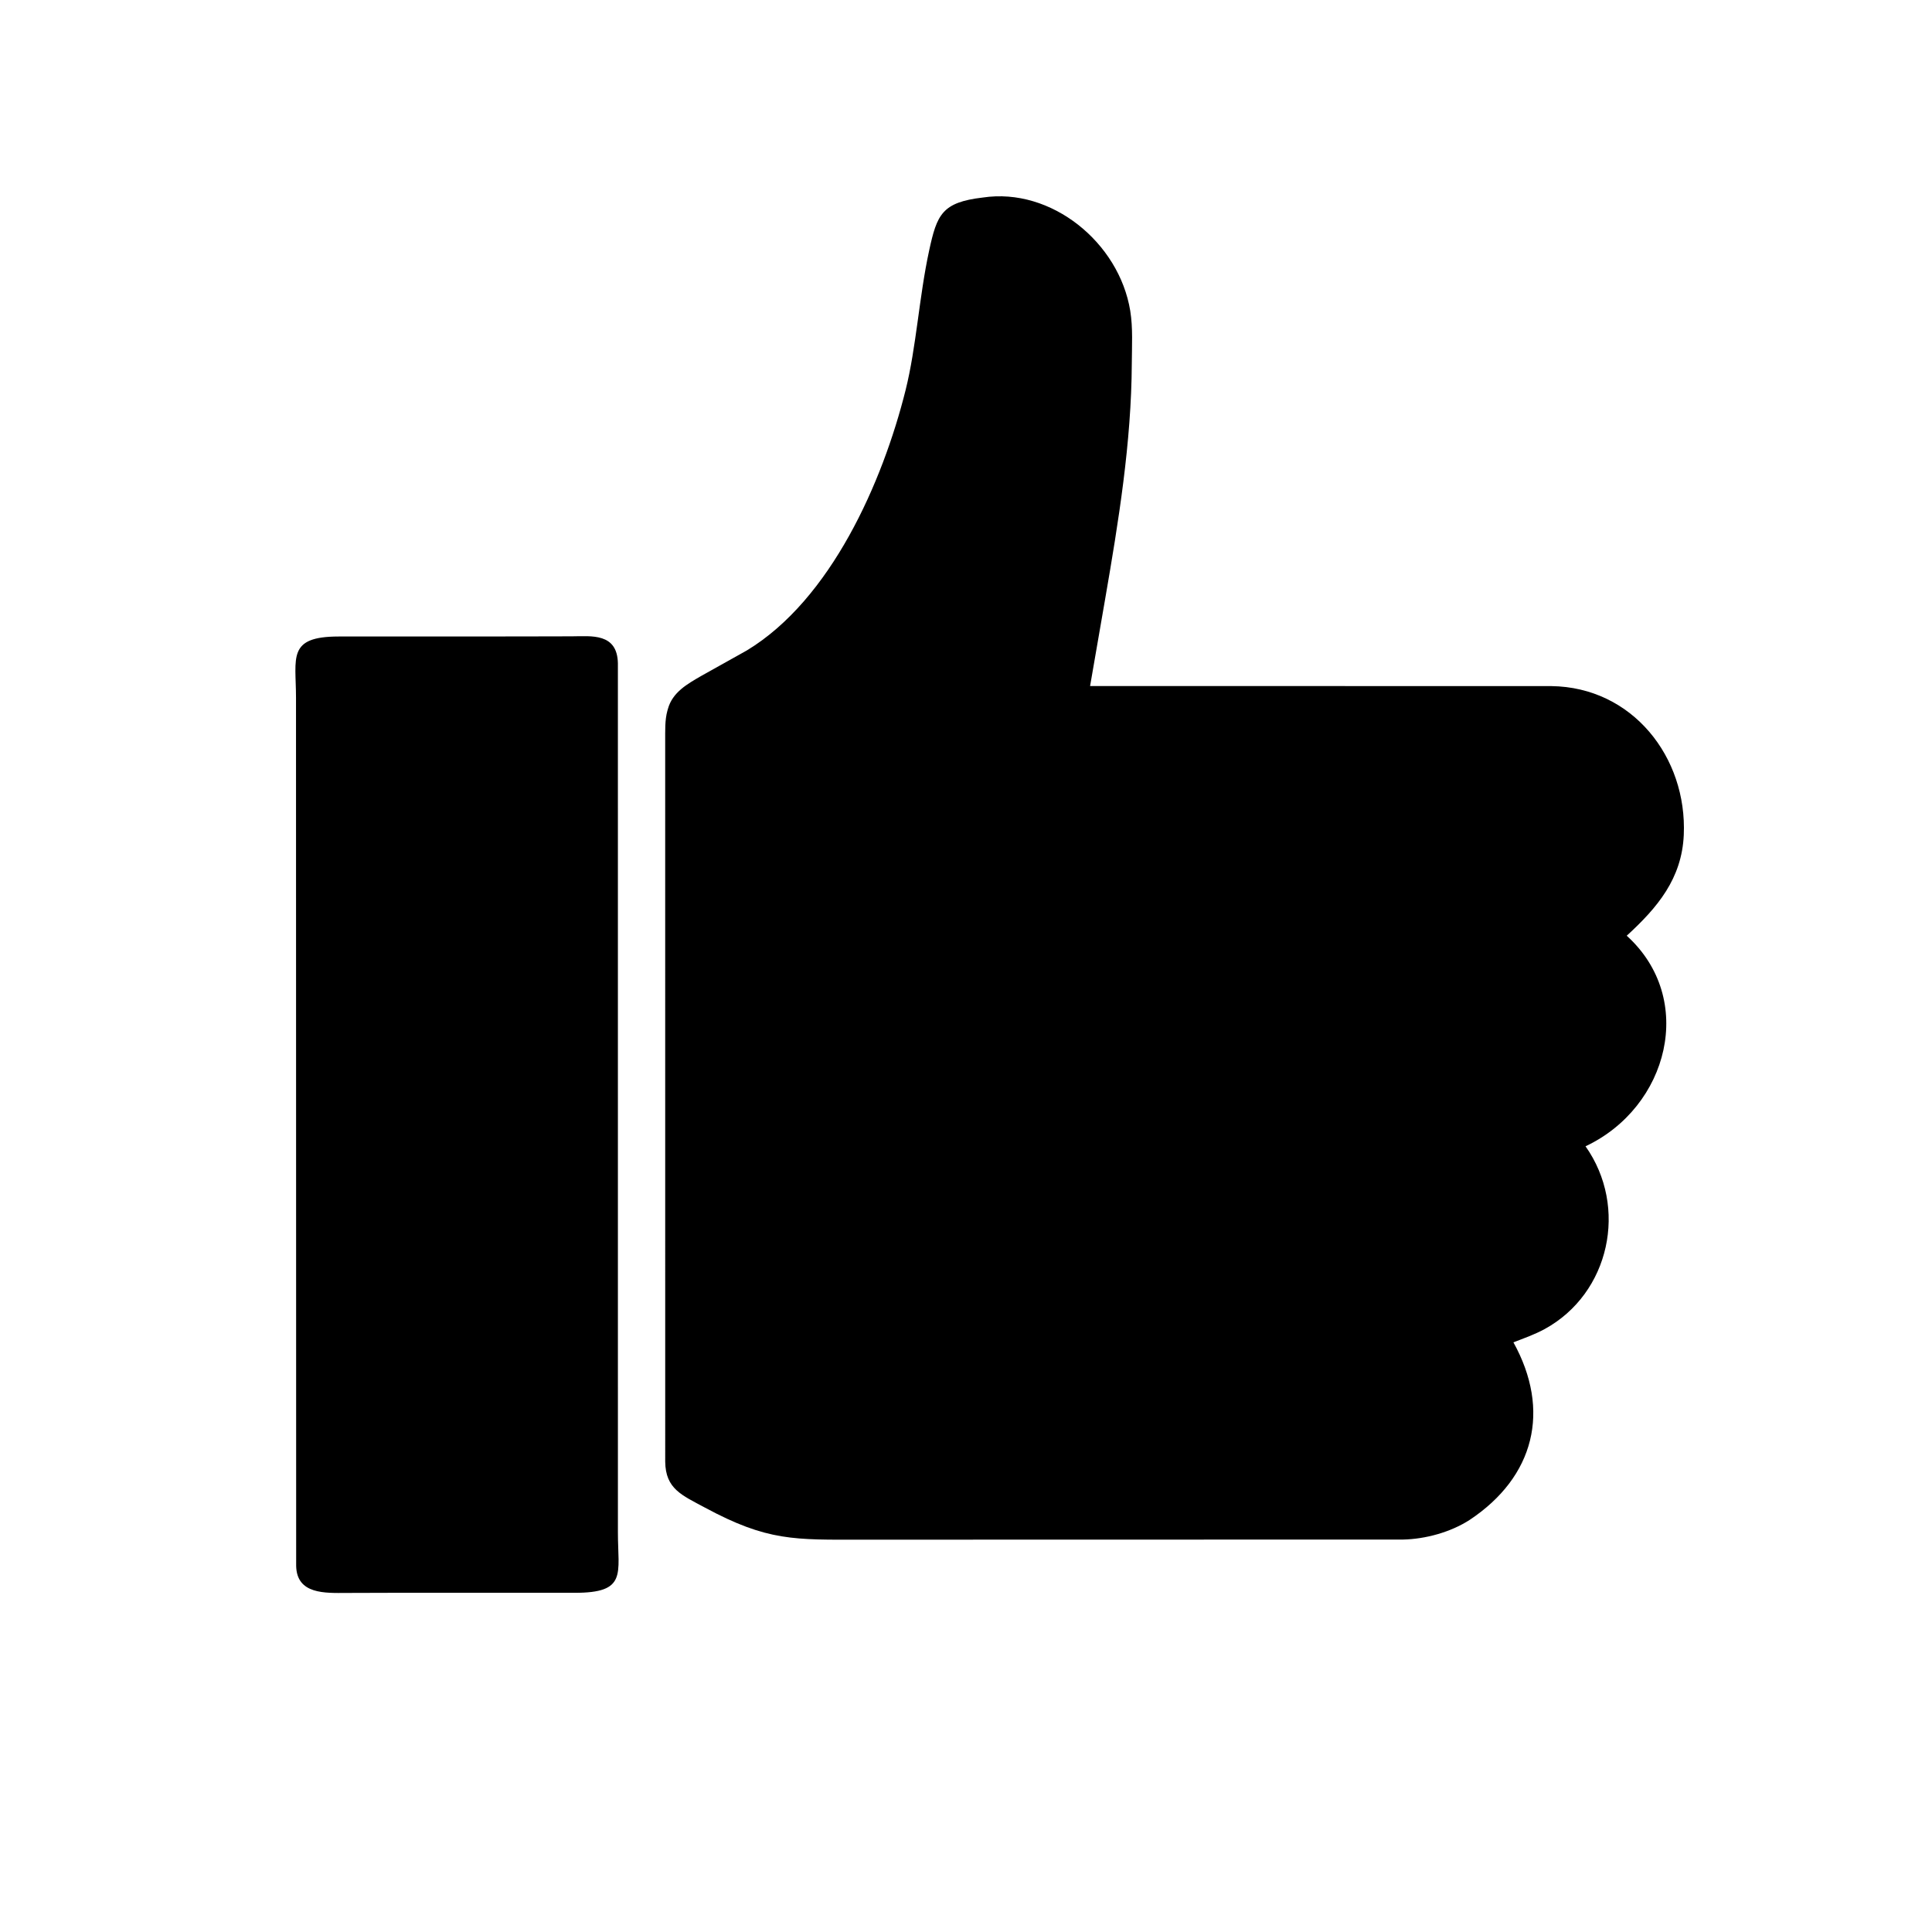
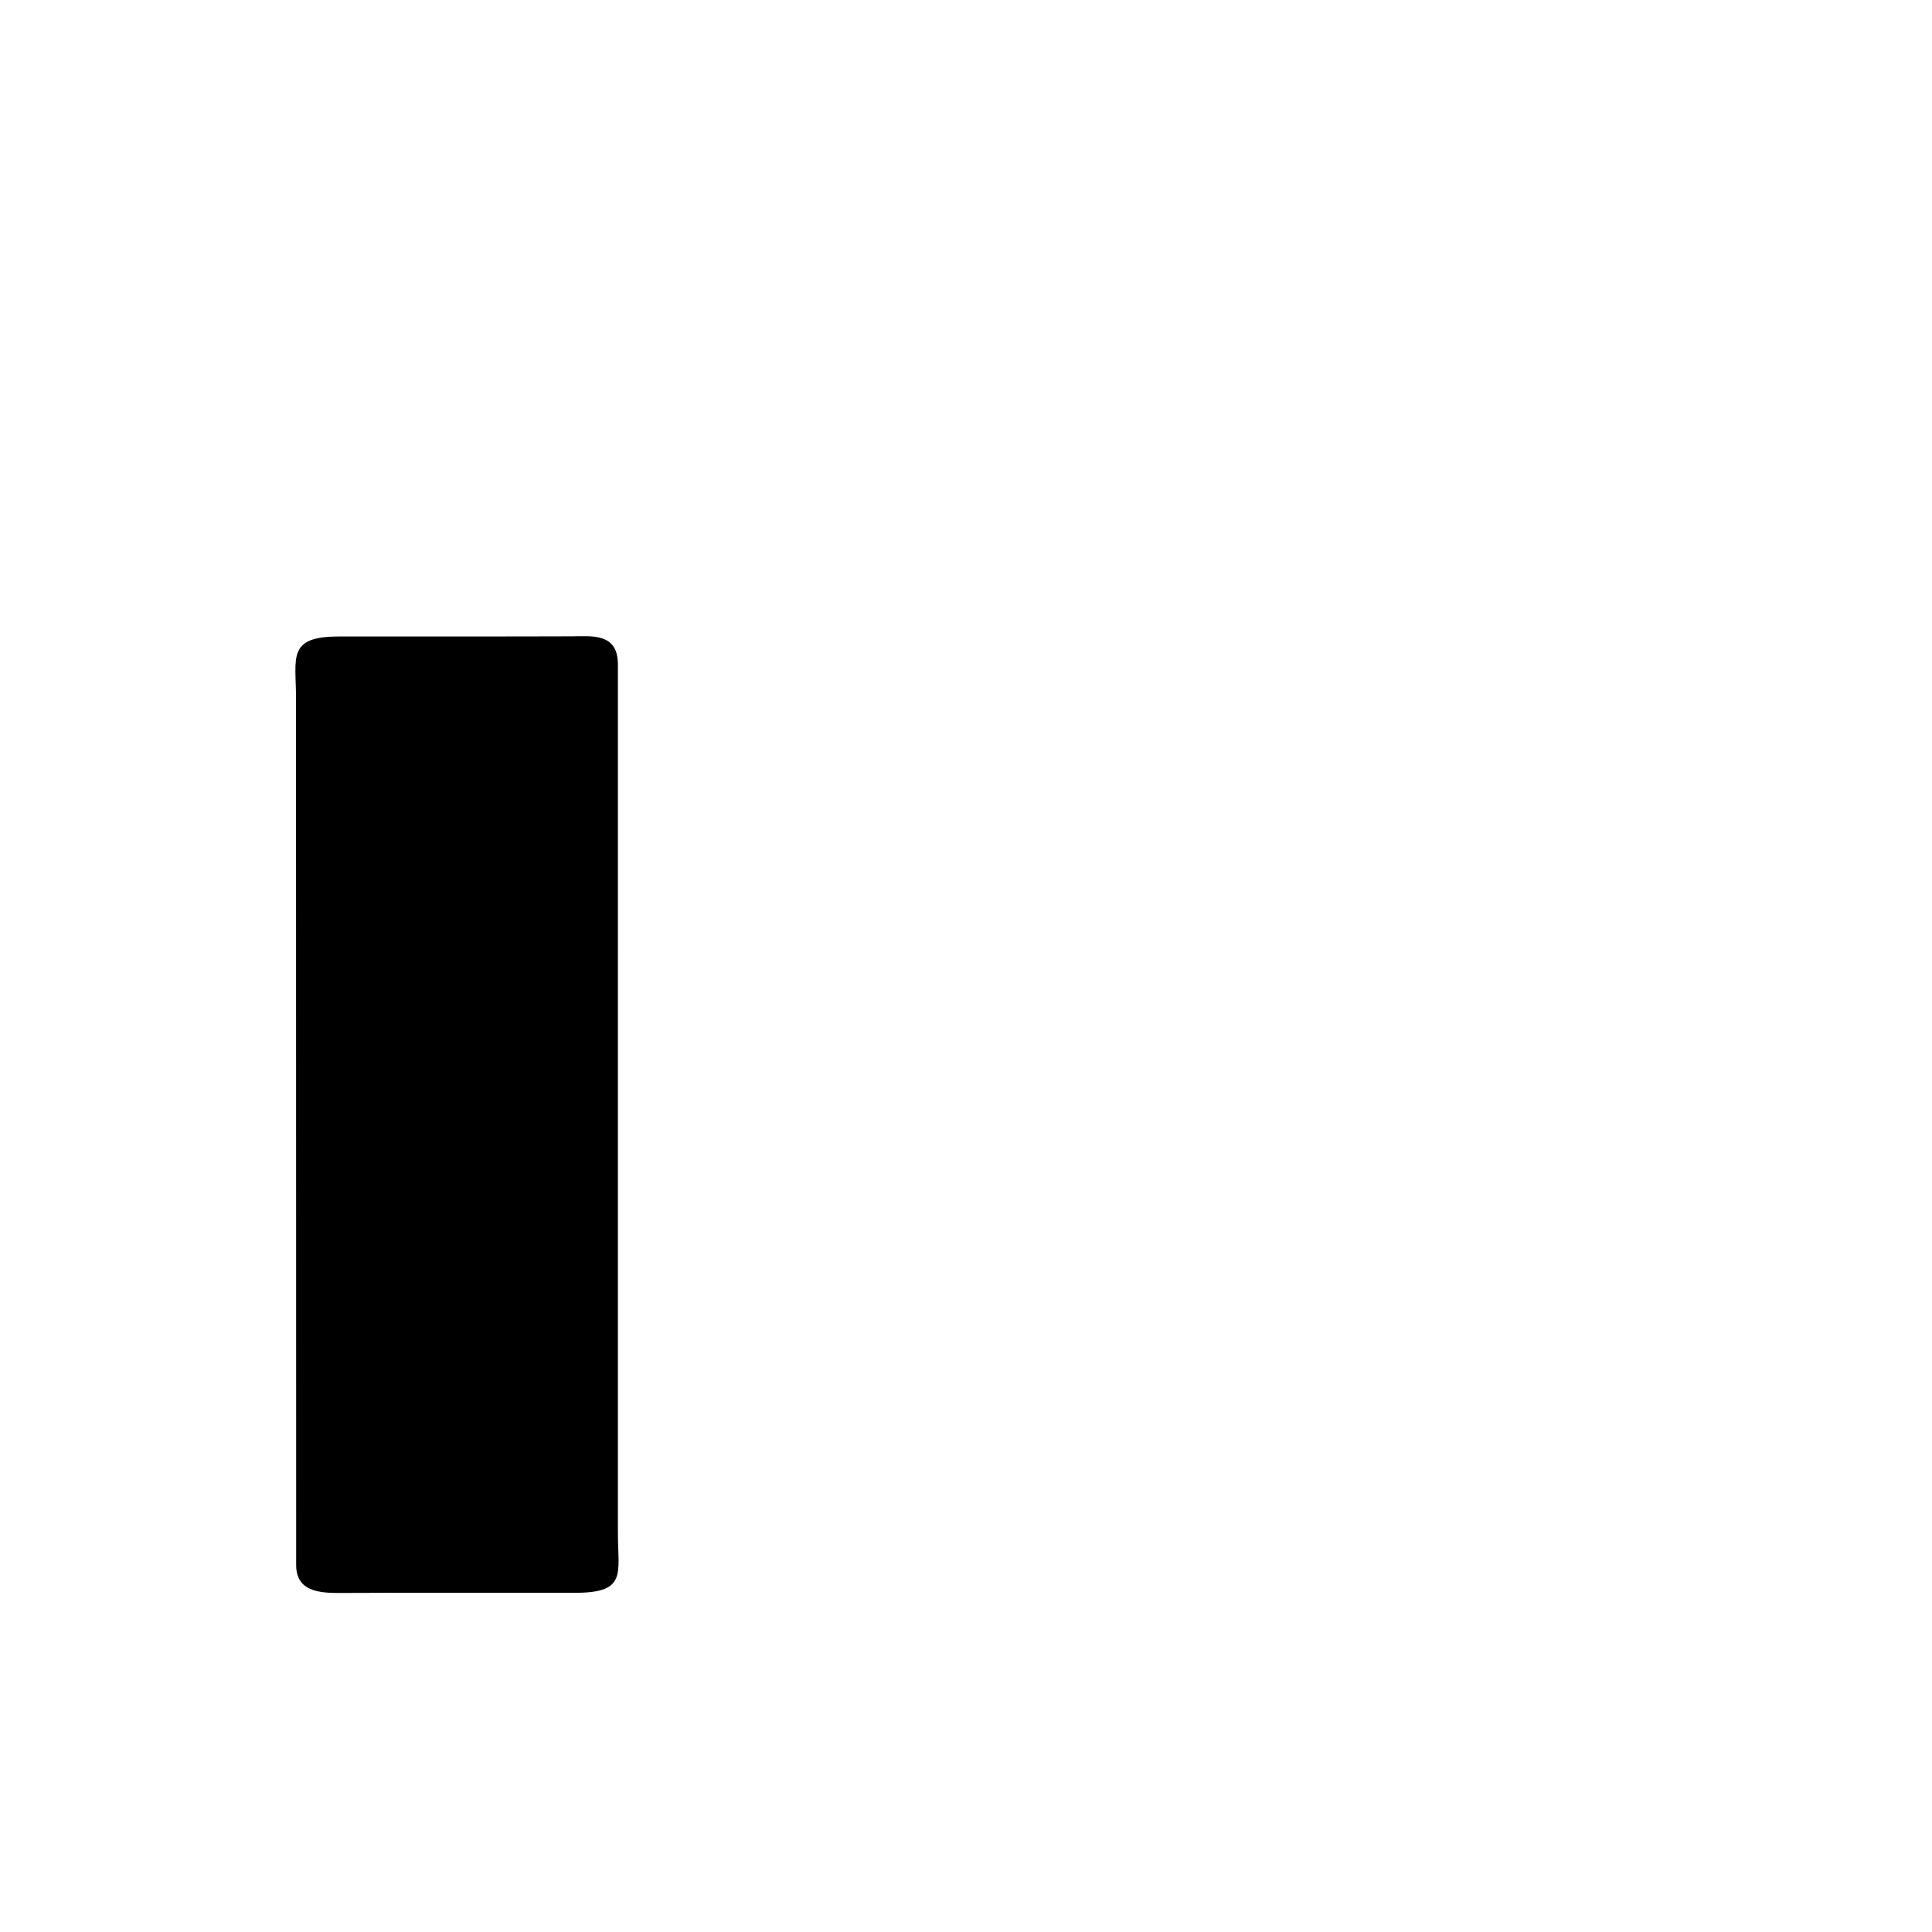
<svg xmlns="http://www.w3.org/2000/svg" version="1.1" style="display: block;" viewBox="0 0 2048 2048" width="640" height="640">
-   <path transform="translate(0,0)" fill="rgb(0,0,0)" d="M 1557.8 1611.23 C 1537.71 1624.18 1511.09 1631.49 1487.34 1631.99 L 913.902 1632.12 C 842.128 1632.18 813.659 1633.92 747.141 1598.06 C 722.839 1584.96 705.486 1578.36 705.152 1549.41 L 705.128 785.851 C 705.212 775.112 704.603 763.574 707.527 753.148 L 708.005 751.5 C 712.934 733.707 728.501 725.122 743.668 716.325 L 791.712 689.465 C 880.828 635.531 935.606 511.124 959.976 413.498 C 971.336 367.991 974.259 314.929 984.878 265.85 C 993.181 227.471 998.411 214.469 1041.84 209.393 C 1114.47 198.442 1186.31 257.106 1198.11 329.5 C 1201.06 347.586 1199.84 367.155 1199.75 385.469 C 1199.34 468.923 1185.71 552.799 1171.52 634.906 L 1155.54 727.216 L 1644.41 727.293 C 1730.29 728.321 1788.58 802.604 1784.87 885.148 C 1782.78 931.448 1757 962.063 1724.39 991.907 C 1798.32 1058.83 1768.77 1173.67 1680.72 1215.12 C 1726.29 1279.57 1706.49 1371.07 1637.42 1408.85 C 1626.94 1414.58 1615.41 1418.62 1604.29 1422.93 C 1644.18 1495.03 1626.73 1565.47 1557.8 1611.23 z" />
  <path transform="translate(0,0)" fill="rgb(0,0,0)" d="M 426.015 1688.41 L 367.405 1688.58 C 344.725 1688.69 314.497 1690.27 313.947 1659.81 L 313.78 739.401 C 313.732 697.103 304.302 674.772 358.893 674.719 L 547.032 674.661 L 606.271 674.536 C 627.056 674.405 654.381 670.793 654.993 703.204 L 655.011 1624.31 C 654.976 1668.4 665.223 1688.57 609 1688.44 L 426.015 1688.41 z" />
</svg>